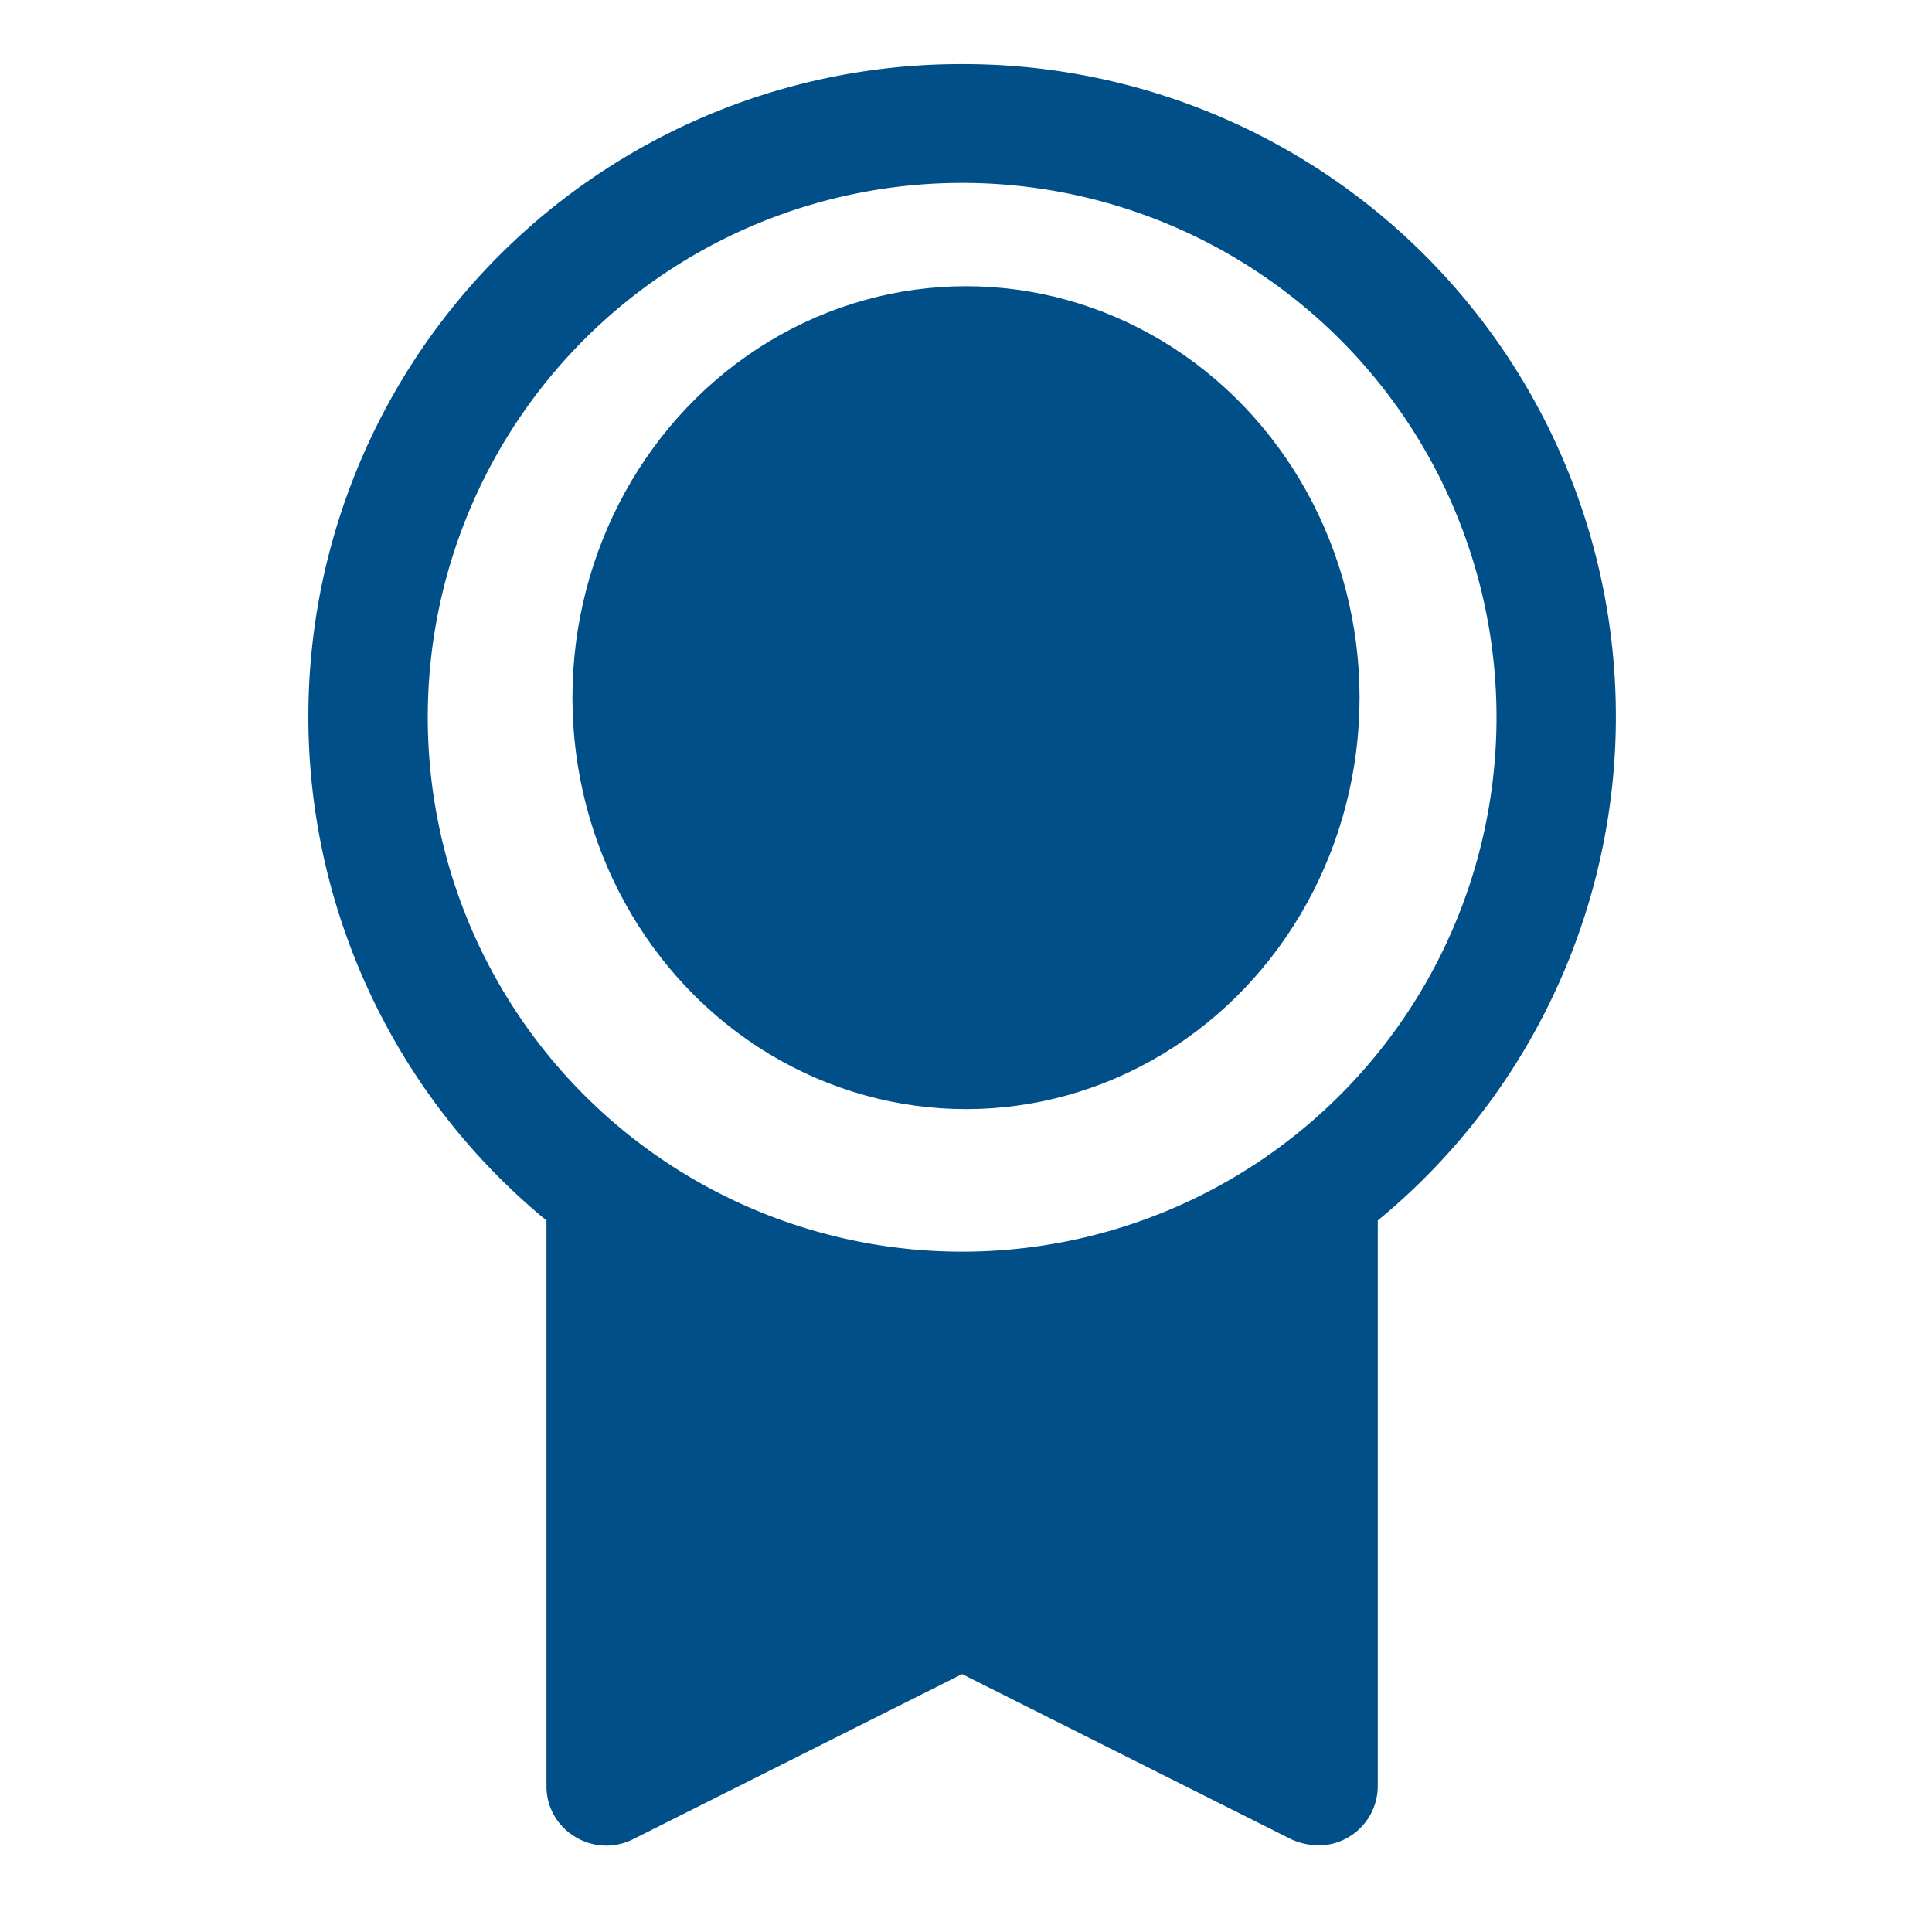
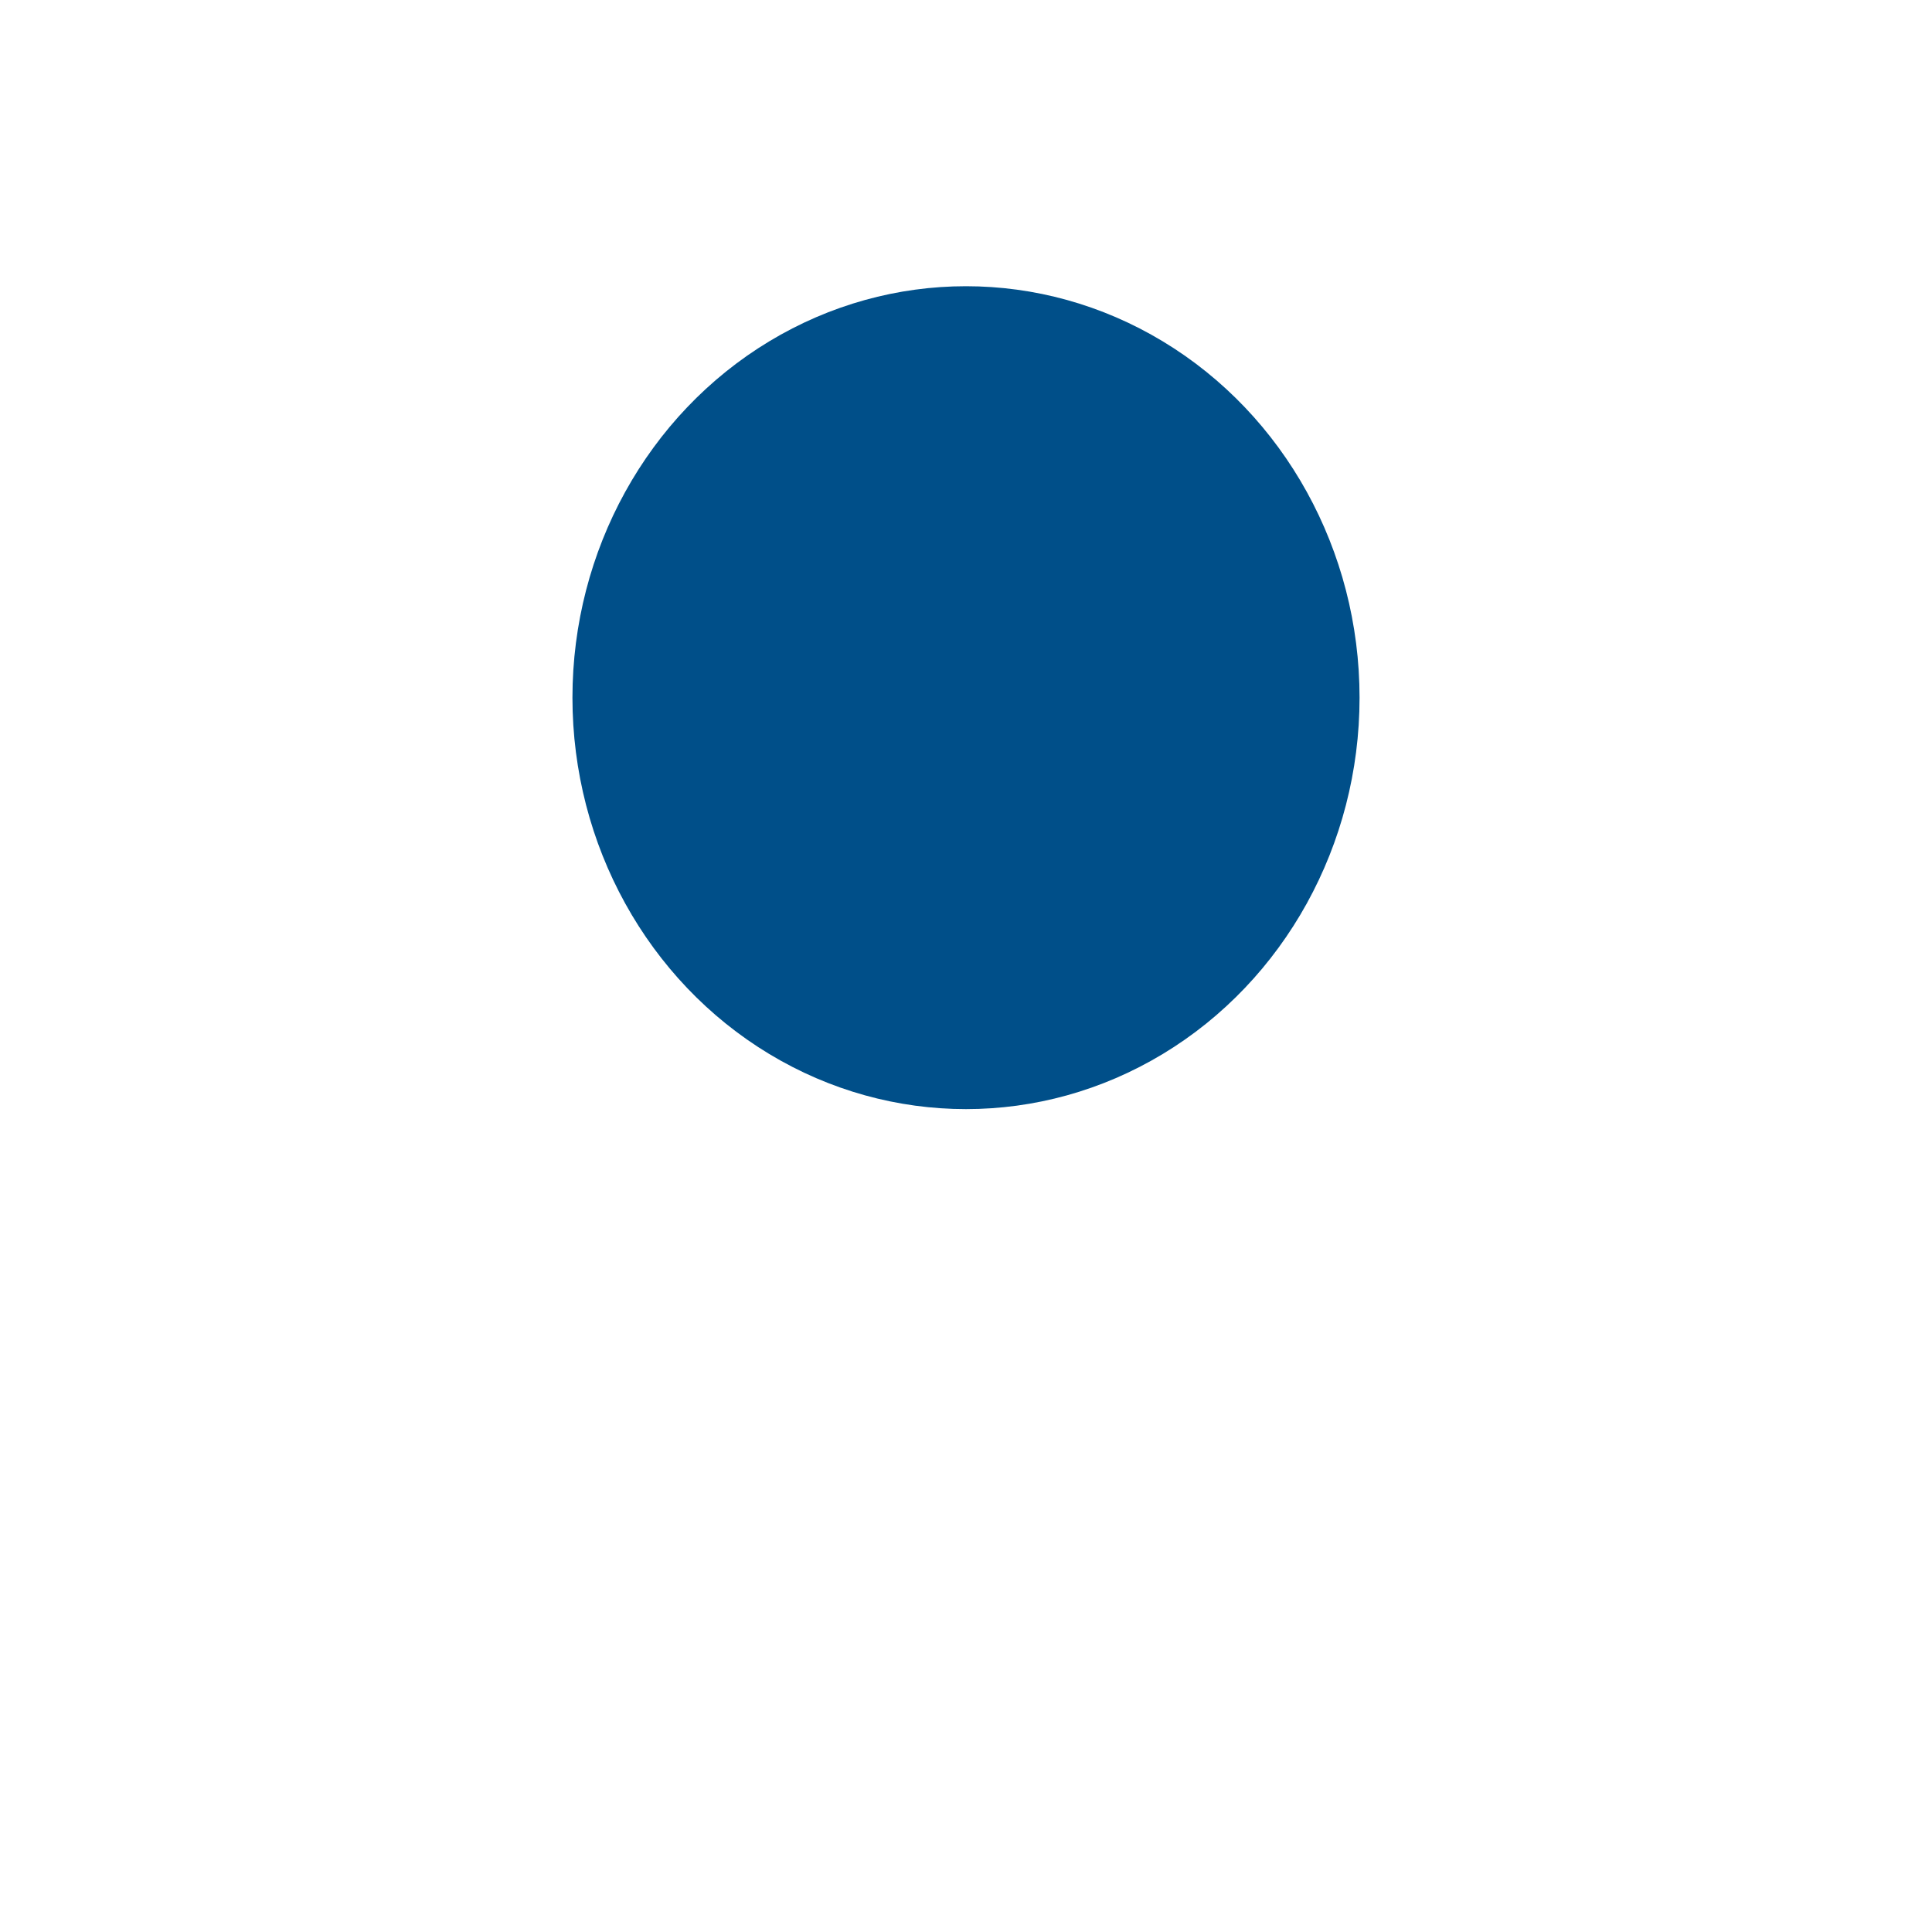
<svg xmlns="http://www.w3.org/2000/svg" width="54" height="54" viewBox="0 0 54 54">
  <g id="medal_blue" transform="translate(0.34 0.125)">
    <rect id="Rechteck_2638" data-name="Rechteck 2638" width="54" height="54" transform="translate(-0.34 -0.125)" fill="none" />
    <ellipse id="Ellipse_71" data-name="Ellipse 71" cx="11" cy="11.5" rx="11" ry="11.5" transform="translate(15.66 7.875)" fill="#004f89" />
-     <path id="Pfad_688" data-name="Pfad 688" d="M58.189,8A18.235,18.235,0,0,0,46.572,40.321V56.128a1.639,1.639,0,0,0,.788,1.411,1.66,1.66,0,0,0,1.618.083L58.189,53,67.4,57.622a1.95,1.95,0,0,0,.747.166,1.66,1.66,0,0,0,1.66-1.66V40.321A18.235,18.235,0,0,0,58.189,8Zm0,33.192A14.936,14.936,0,1,1,73.126,26.255,14.936,14.936,0,0,1,58.189,41.192Z" transform="translate(-31.638 -6.333)" fill="#004f89" />
  </g>
</svg>